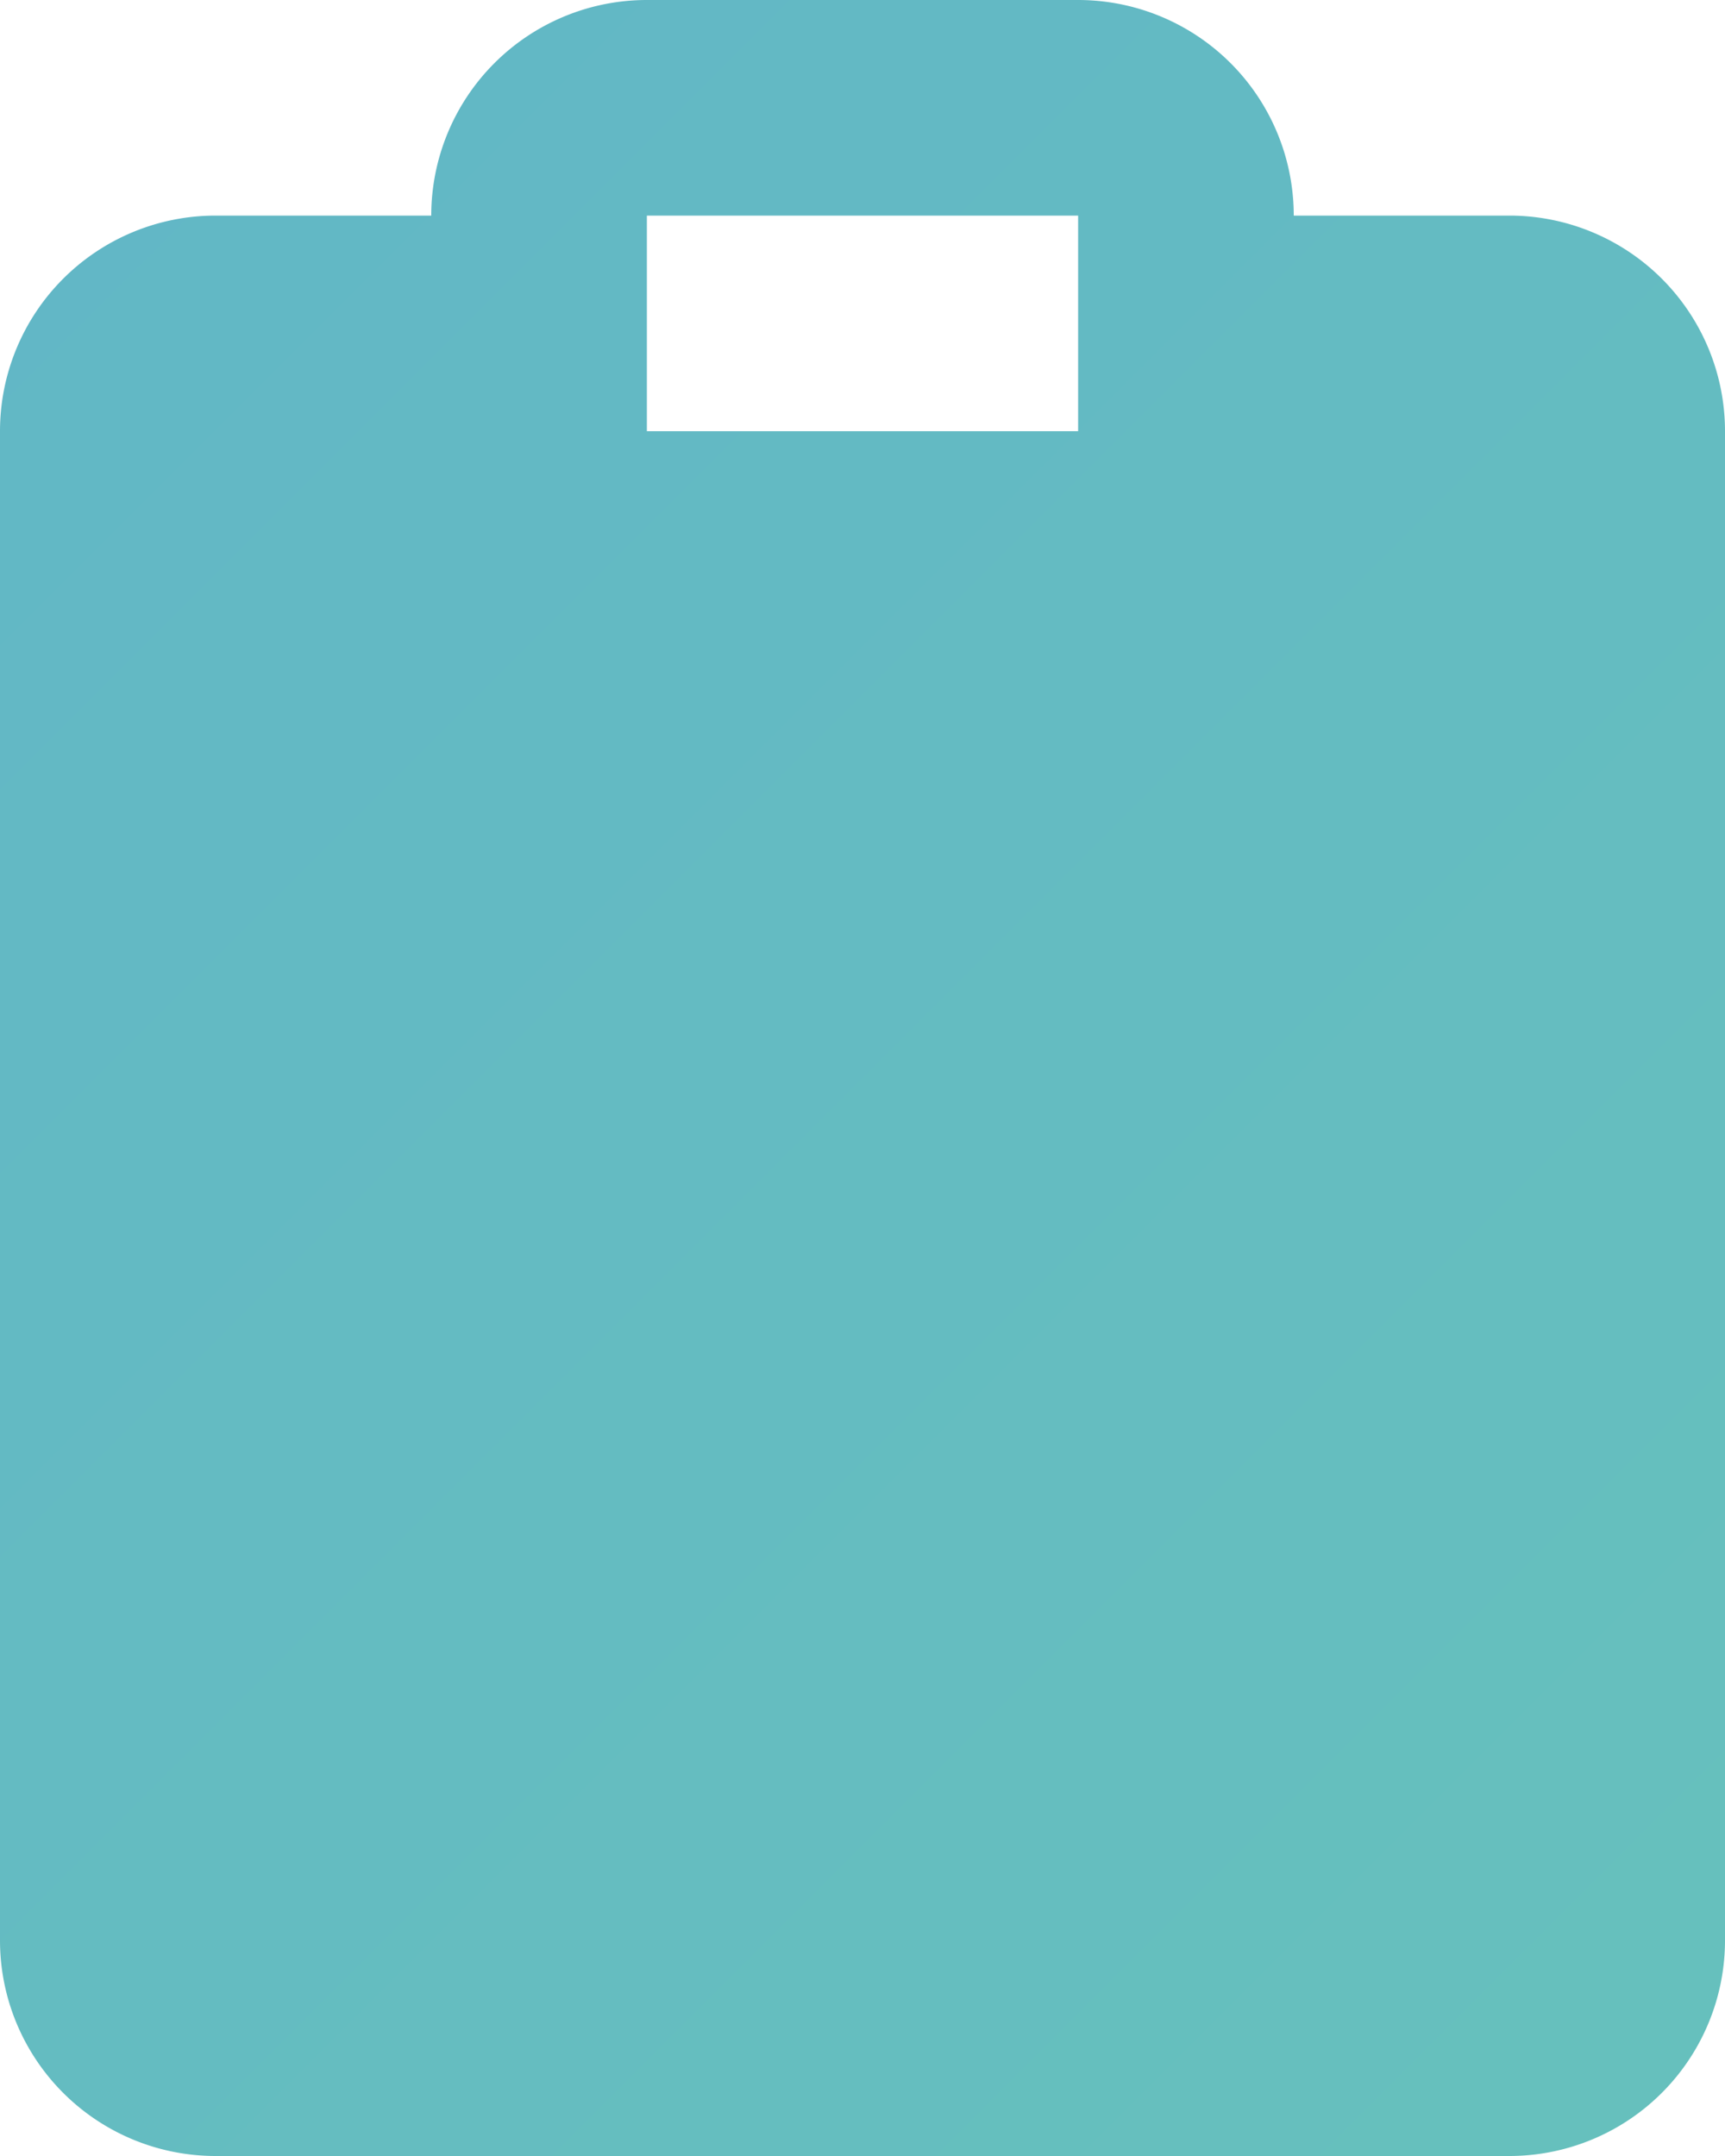
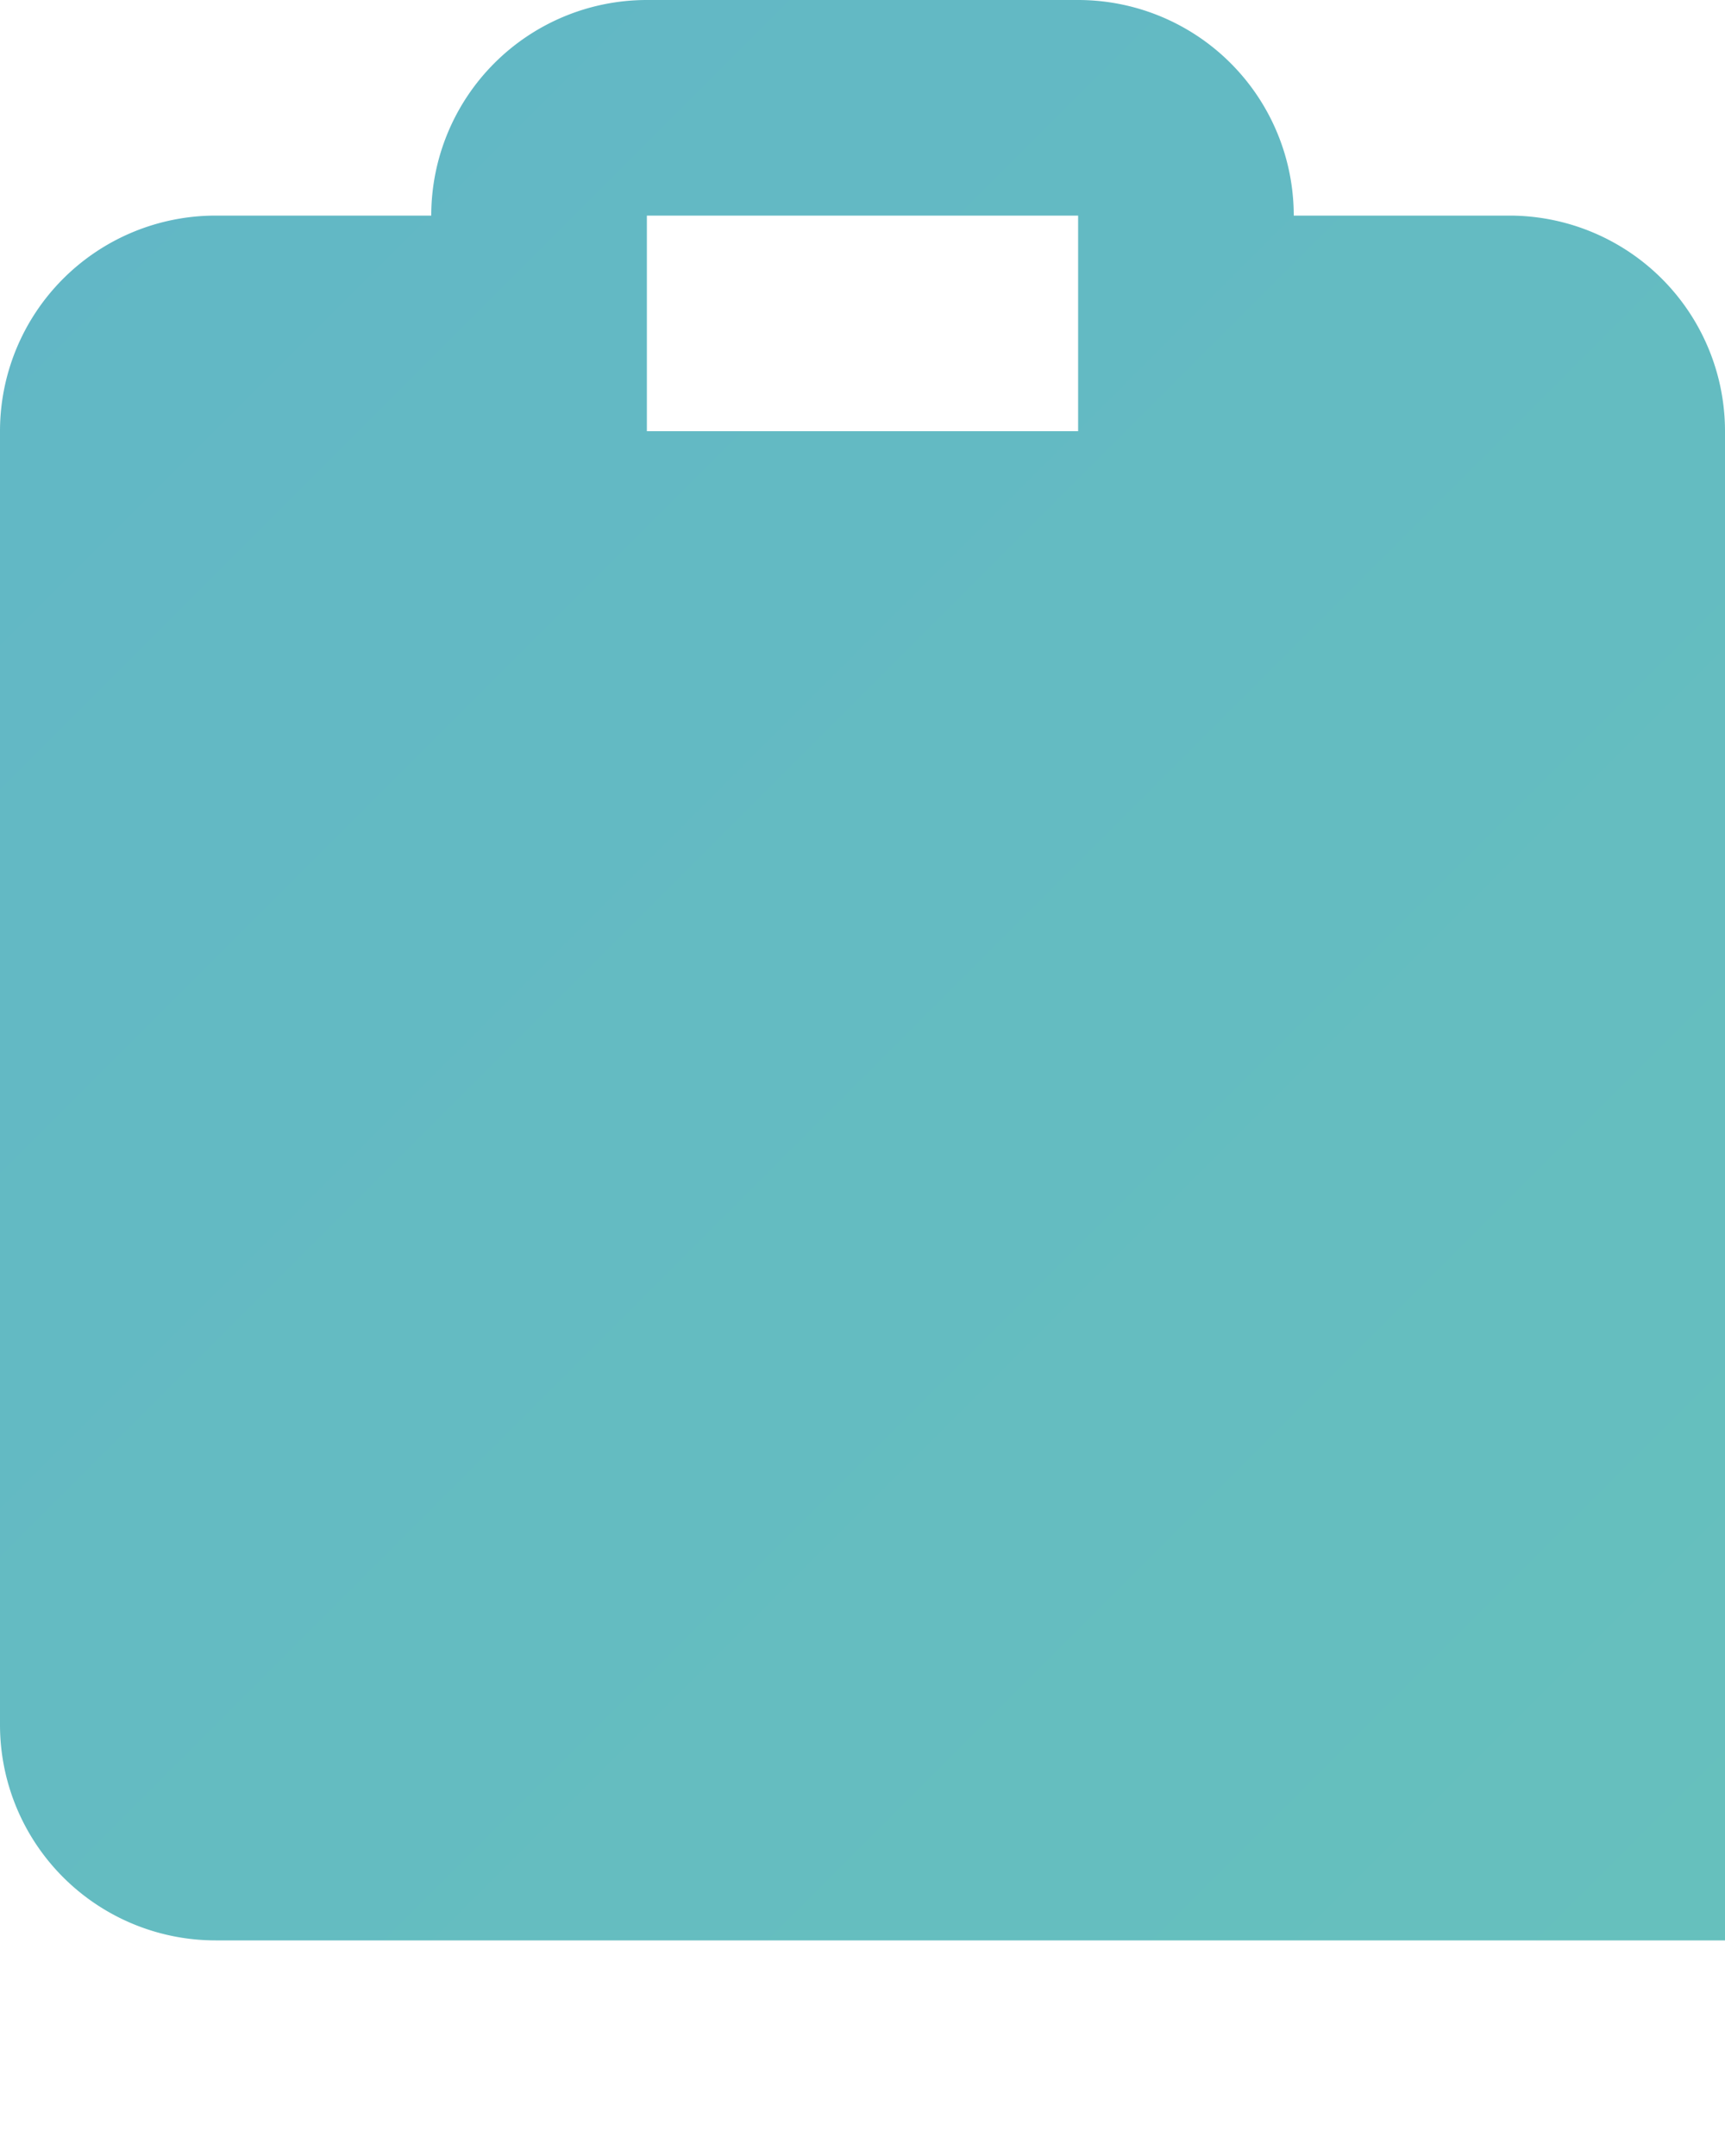
<svg xmlns="http://www.w3.org/2000/svg" width="16" height="20" fill="none">
-   <path fill="url(#a)" fill-rule="evenodd" d="M4 2a2 2 0 0 1 2-2h4a2 2 0 0 1 2 2h2a2 2 0 0 1 2 2v14a2 2 0 0 1-2 2H2a2 2 0 0 1-2-2V4a2 2 0 0 1 2-2h2Zm2 2h4V2H6v2Z" clip-rule="evenodd" />
+   <path fill="url(#a)" fill-rule="evenodd" d="M4 2a2 2 0 0 1 2-2h4a2 2 0 0 1 2 2h2a2 2 0 0 1 2 2v14H2a2 2 0 0 1-2-2V4a2 2 0 0 1 2-2h2Zm2 2h4V2H6v2Z" clip-rule="evenodd" />
  <defs>
    <linearGradient id="a" x1="16" x2="0" y1="18" y2="2" gradientUnits="userSpaceOnUse">
      <stop stop-color="#66C0BD" />
      <stop offset="1" stop-color="#62B7C6" />
    </linearGradient>
  </defs>
</svg>